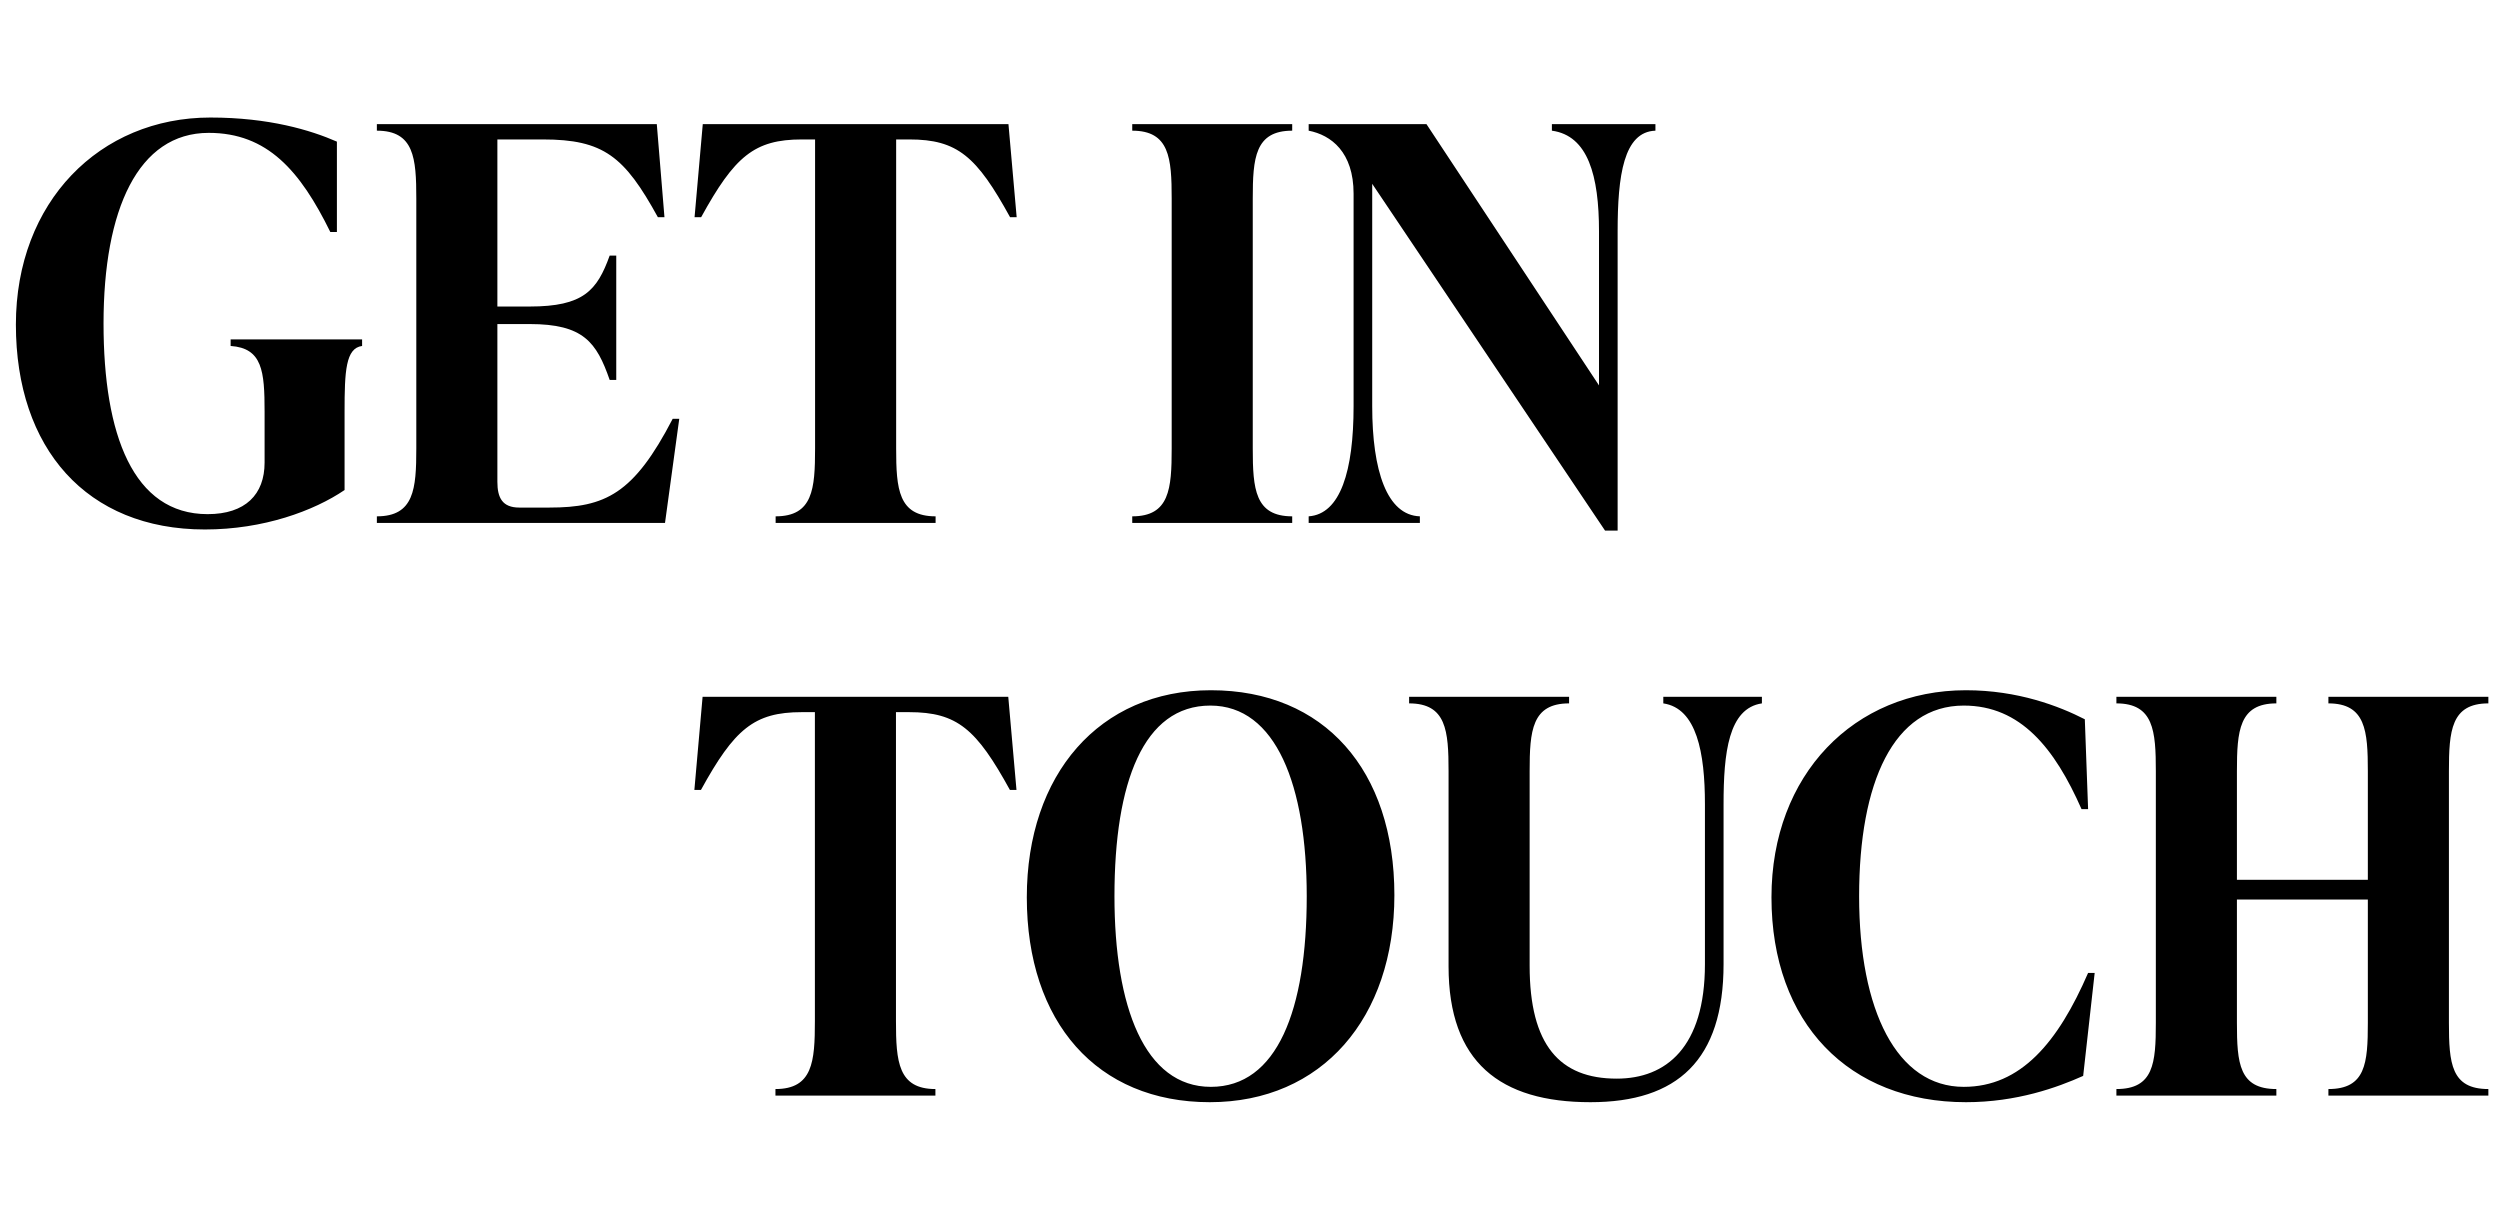
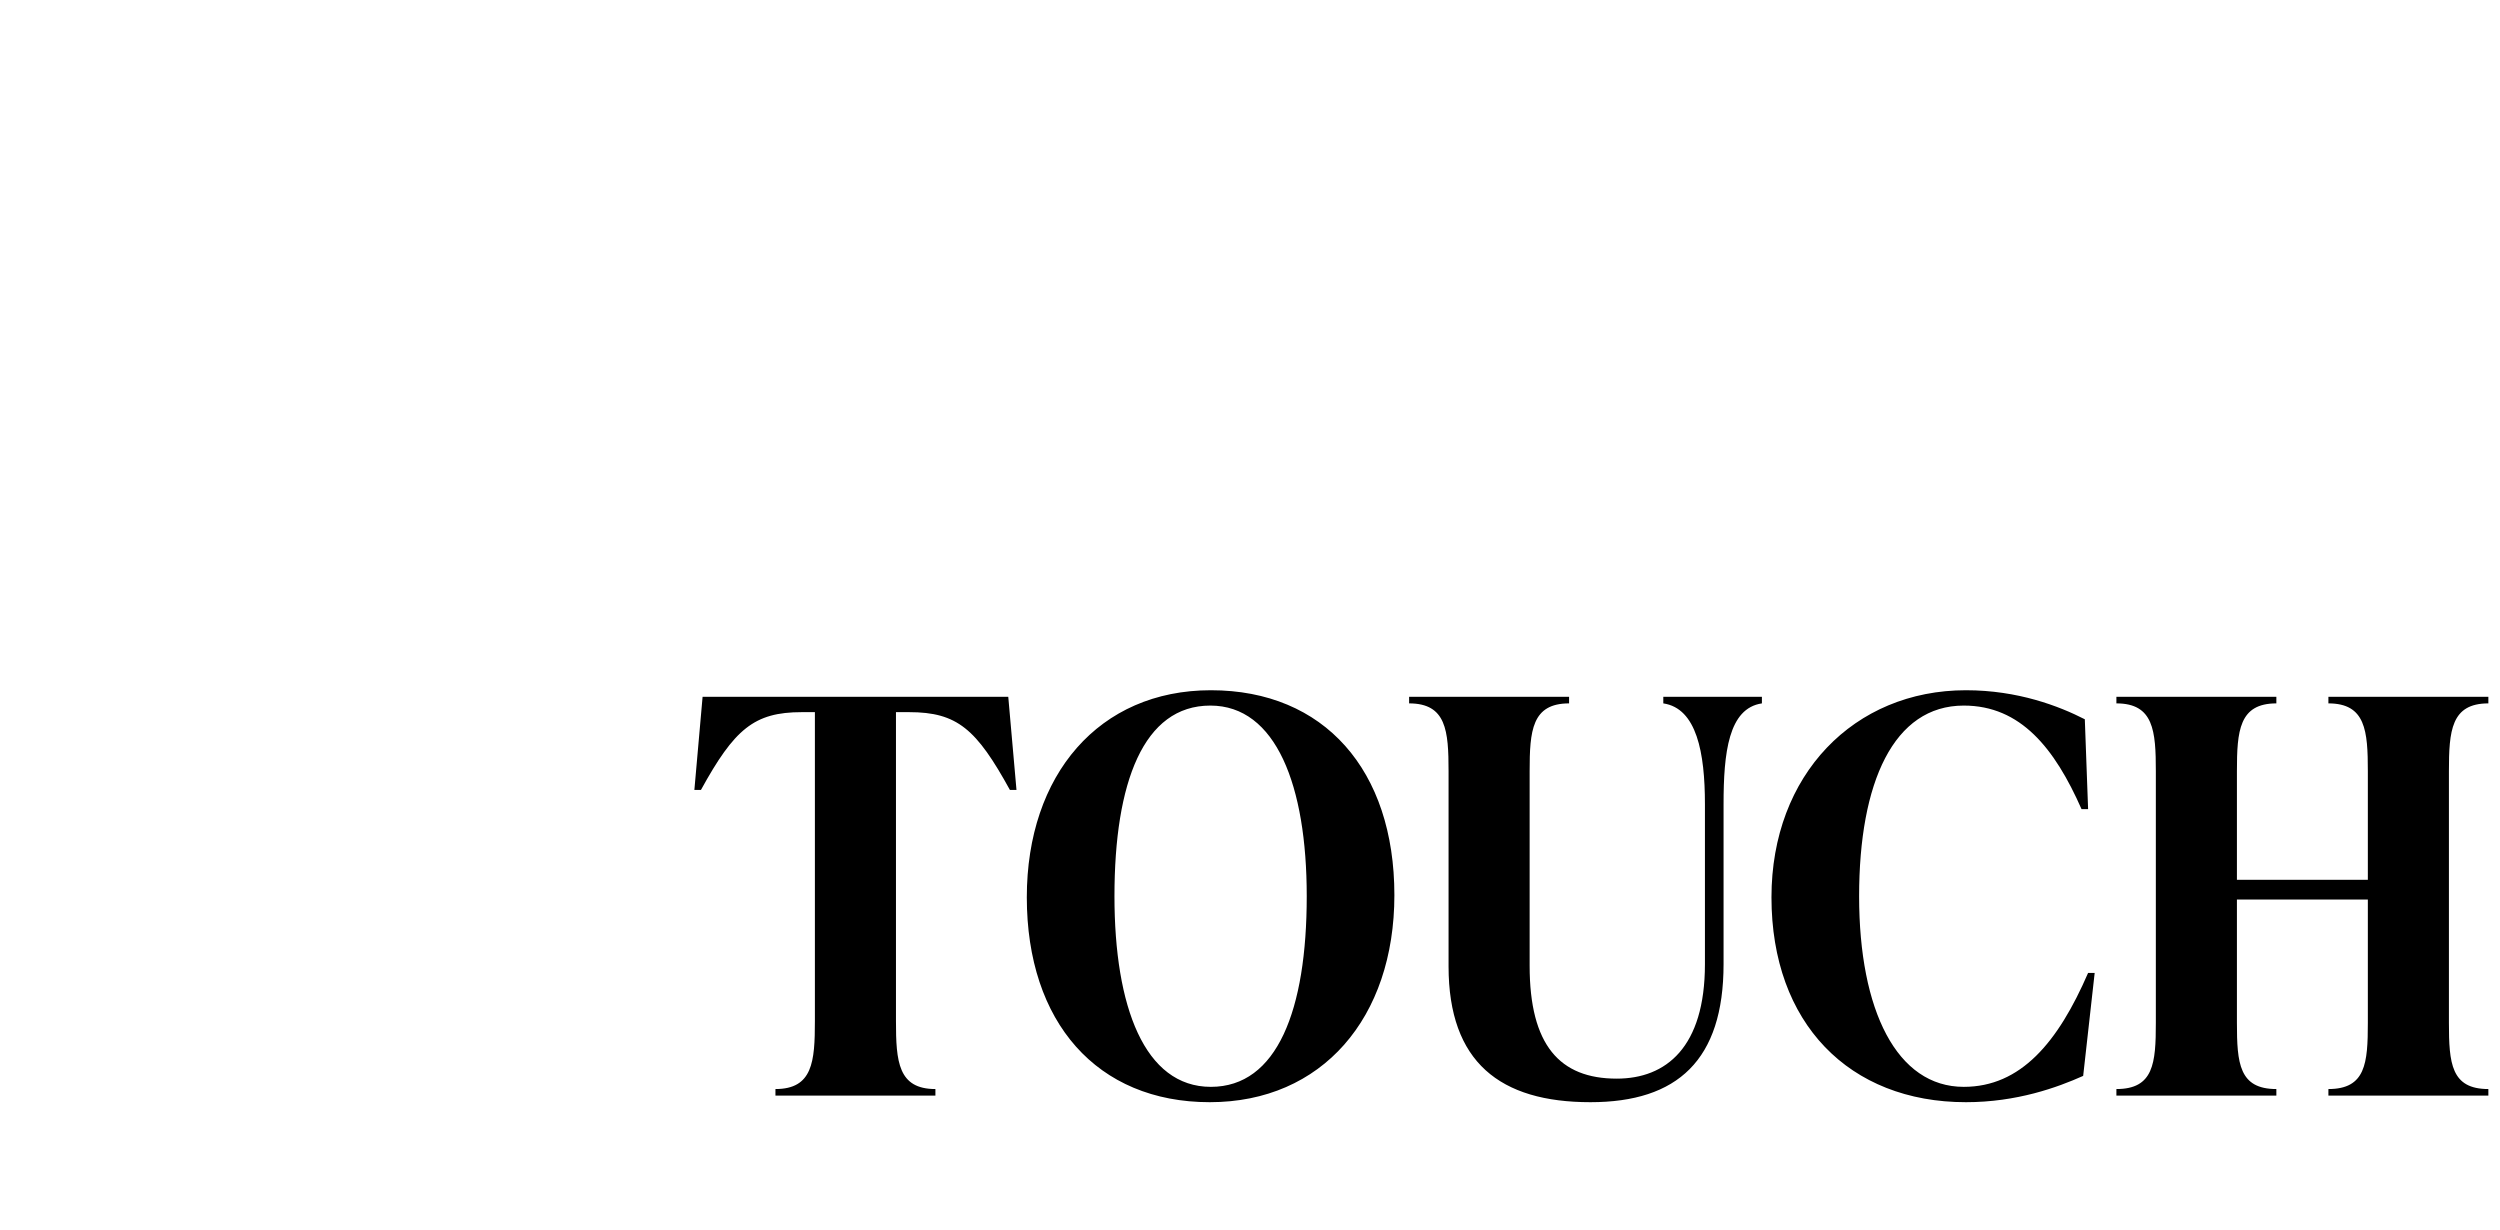
<svg xmlns="http://www.w3.org/2000/svg" width="502" height="247" viewBox="0 0 502 247" fill="none">
-   <path d="M41.14 106.32C17.38 106.32 3.19 90.04 3.19 65.18C3.19 40.54 20.02 23.6 42.24 23.6C54.01 23.6 62.37 26.13 67.65 28.44V46.59H66.33C60.28 34.27 53.68 26.68 41.91 26.68C27.72 26.68 20.79 42.08 20.79 64.96C20.79 87.29 26.73 103.24 41.69 103.24C49.28 103.24 53.13 99.28 53.13 92.9V82.67C53.13 74.53 52.69 69.91 46.31 69.47V68.15H72.71V69.47C69.41 69.91 69.19 74.53 69.19 82.67V98.4C63.03 102.58 52.91 106.32 41.14 106.32ZM135.074 84.1H136.394L133.534 105H75.674V103.68C83.154 103.68 83.594 98.18 83.594 90.04V39.88C83.594 31.74 83.154 26.24 75.674 26.24V24.92H131.884L133.424 43.62H132.104C125.394 31.41 121.214 28 109.004 28H99.874V61.55H106.364C117.144 61.55 119.894 58.36 122.424 51.32H123.744V76.29H122.424C119.784 68.7 117.144 65.07 106.364 65.07H99.874V96.75C99.874 99.94 100.864 101.92 104.274 101.92H110.324C121.544 101.92 127.264 99.17 135.074 84.1ZM202.497 24.92L204.147 43.62H202.827C196.117 31.41 192.267 28 182.587 28H179.947V90.04C179.947 98.18 180.387 103.68 187.867 103.68V105H155.747V103.68C163.227 103.68 163.667 98.18 163.667 90.04V28H161.027C151.457 28 147.497 31.41 140.787 43.62H139.467L141.117 24.92H202.497ZM227.354 105V103.68C234.834 103.68 235.274 98.18 235.274 90.04V39.88C235.274 31.74 234.834 26.24 227.354 26.24V24.92H259.474V26.24C251.994 26.24 251.554 31.74 251.554 39.88V90.04C251.554 98.18 251.994 103.68 259.474 103.68V105H227.354ZM311.62 24.92H332.41V26.24C326.03 26.46 324.82 35.26 324.82 46.48V106.54H322.29L275.54 36.91V81.57C275.54 94.55 278.51 103.46 285.11 103.68V105H262.78V103.68C269.16 103.24 271.8 94.55 271.8 81.57V38.89C271.8 30.53 267.29 27.12 262.78 26.24V24.92H286.43L321.08 77.39V46.48C321.08 35.26 318.88 27.23 311.62 26.24V24.92Z" fill="black" />
  <path d="M202.46 139.92L204.11 158.62H202.79C196.08 146.41 192.23 143 182.55 143H179.91V205.04C179.91 213.18 180.35 218.68 187.83 218.68V220H155.71V218.68C163.19 218.68 163.63 213.18 163.63 205.04V143H160.99C151.42 143 147.46 146.41 140.75 158.62H139.43L141.08 139.92H202.46ZM242.923 221.32C220.263 221.32 206.183 205.26 206.183 180.18C206.183 155.54 220.703 138.6 243.143 138.6C265.913 138.6 279.993 154.66 279.993 179.74C279.993 204.38 265.473 221.32 242.923 221.32ZM243.143 218.24C256.453 218.24 262.393 202.84 262.393 179.96C262.393 157.74 256.233 141.68 243.033 141.68C229.613 141.68 223.783 157.08 223.783 179.96C223.783 202.18 229.833 218.24 243.143 218.24ZM319.361 221.32C301.211 221.32 290.871 213.29 290.871 194.04V154.88C290.871 146.74 290.431 141.24 282.951 141.24V139.92H315.071V141.24C307.591 141.24 307.151 146.74 307.151 154.88V193.93C307.151 209.88 313.201 216.59 324.641 216.59C334.541 216.59 342.351 210.32 342.351 193.6V161.48C342.351 151.14 340.701 142.23 333.991 141.24V139.92H353.791V141.24C347.081 142.23 346.091 151.14 346.091 161.48V193.6C346.091 212.85 336.851 221.32 319.361 221.32ZM394.761 221.32C371.331 221.32 355.711 205.48 355.711 180.18C355.711 155.54 372.321 138.6 394.761 138.6C405.211 138.6 413.461 141.79 418.631 144.43L419.291 162.47H417.971C412.581 150.26 405.761 141.68 394.321 141.68C380.241 141.68 373.311 157.08 373.311 179.96C373.311 202.95 380.901 218.24 394.321 218.24C405.761 218.24 413.241 209.33 419.291 195.36H420.611L418.301 216.04C413.131 218.35 404.991 221.32 394.761 221.32ZM499.663 141.24C492.183 141.24 491.743 146.74 491.743 154.88V205.37C491.743 213.51 492.183 218.68 499.663 218.68V220H467.543V218.68C475.023 218.68 475.463 213.51 475.463 205.37V180.62H449.173V205.37C449.173 213.51 449.613 218.68 457.093 218.68V220H424.973V218.68C432.453 218.68 432.893 213.51 432.893 205.37V154.88C432.893 146.74 432.453 141.24 424.973 141.24V139.92H457.093V141.24C449.613 141.24 449.173 146.74 449.173 154.88V176.66H475.463V154.88C475.463 146.74 475.023 141.24 467.543 141.24V139.92H499.663V141.24Z" fill="black" />
</svg>